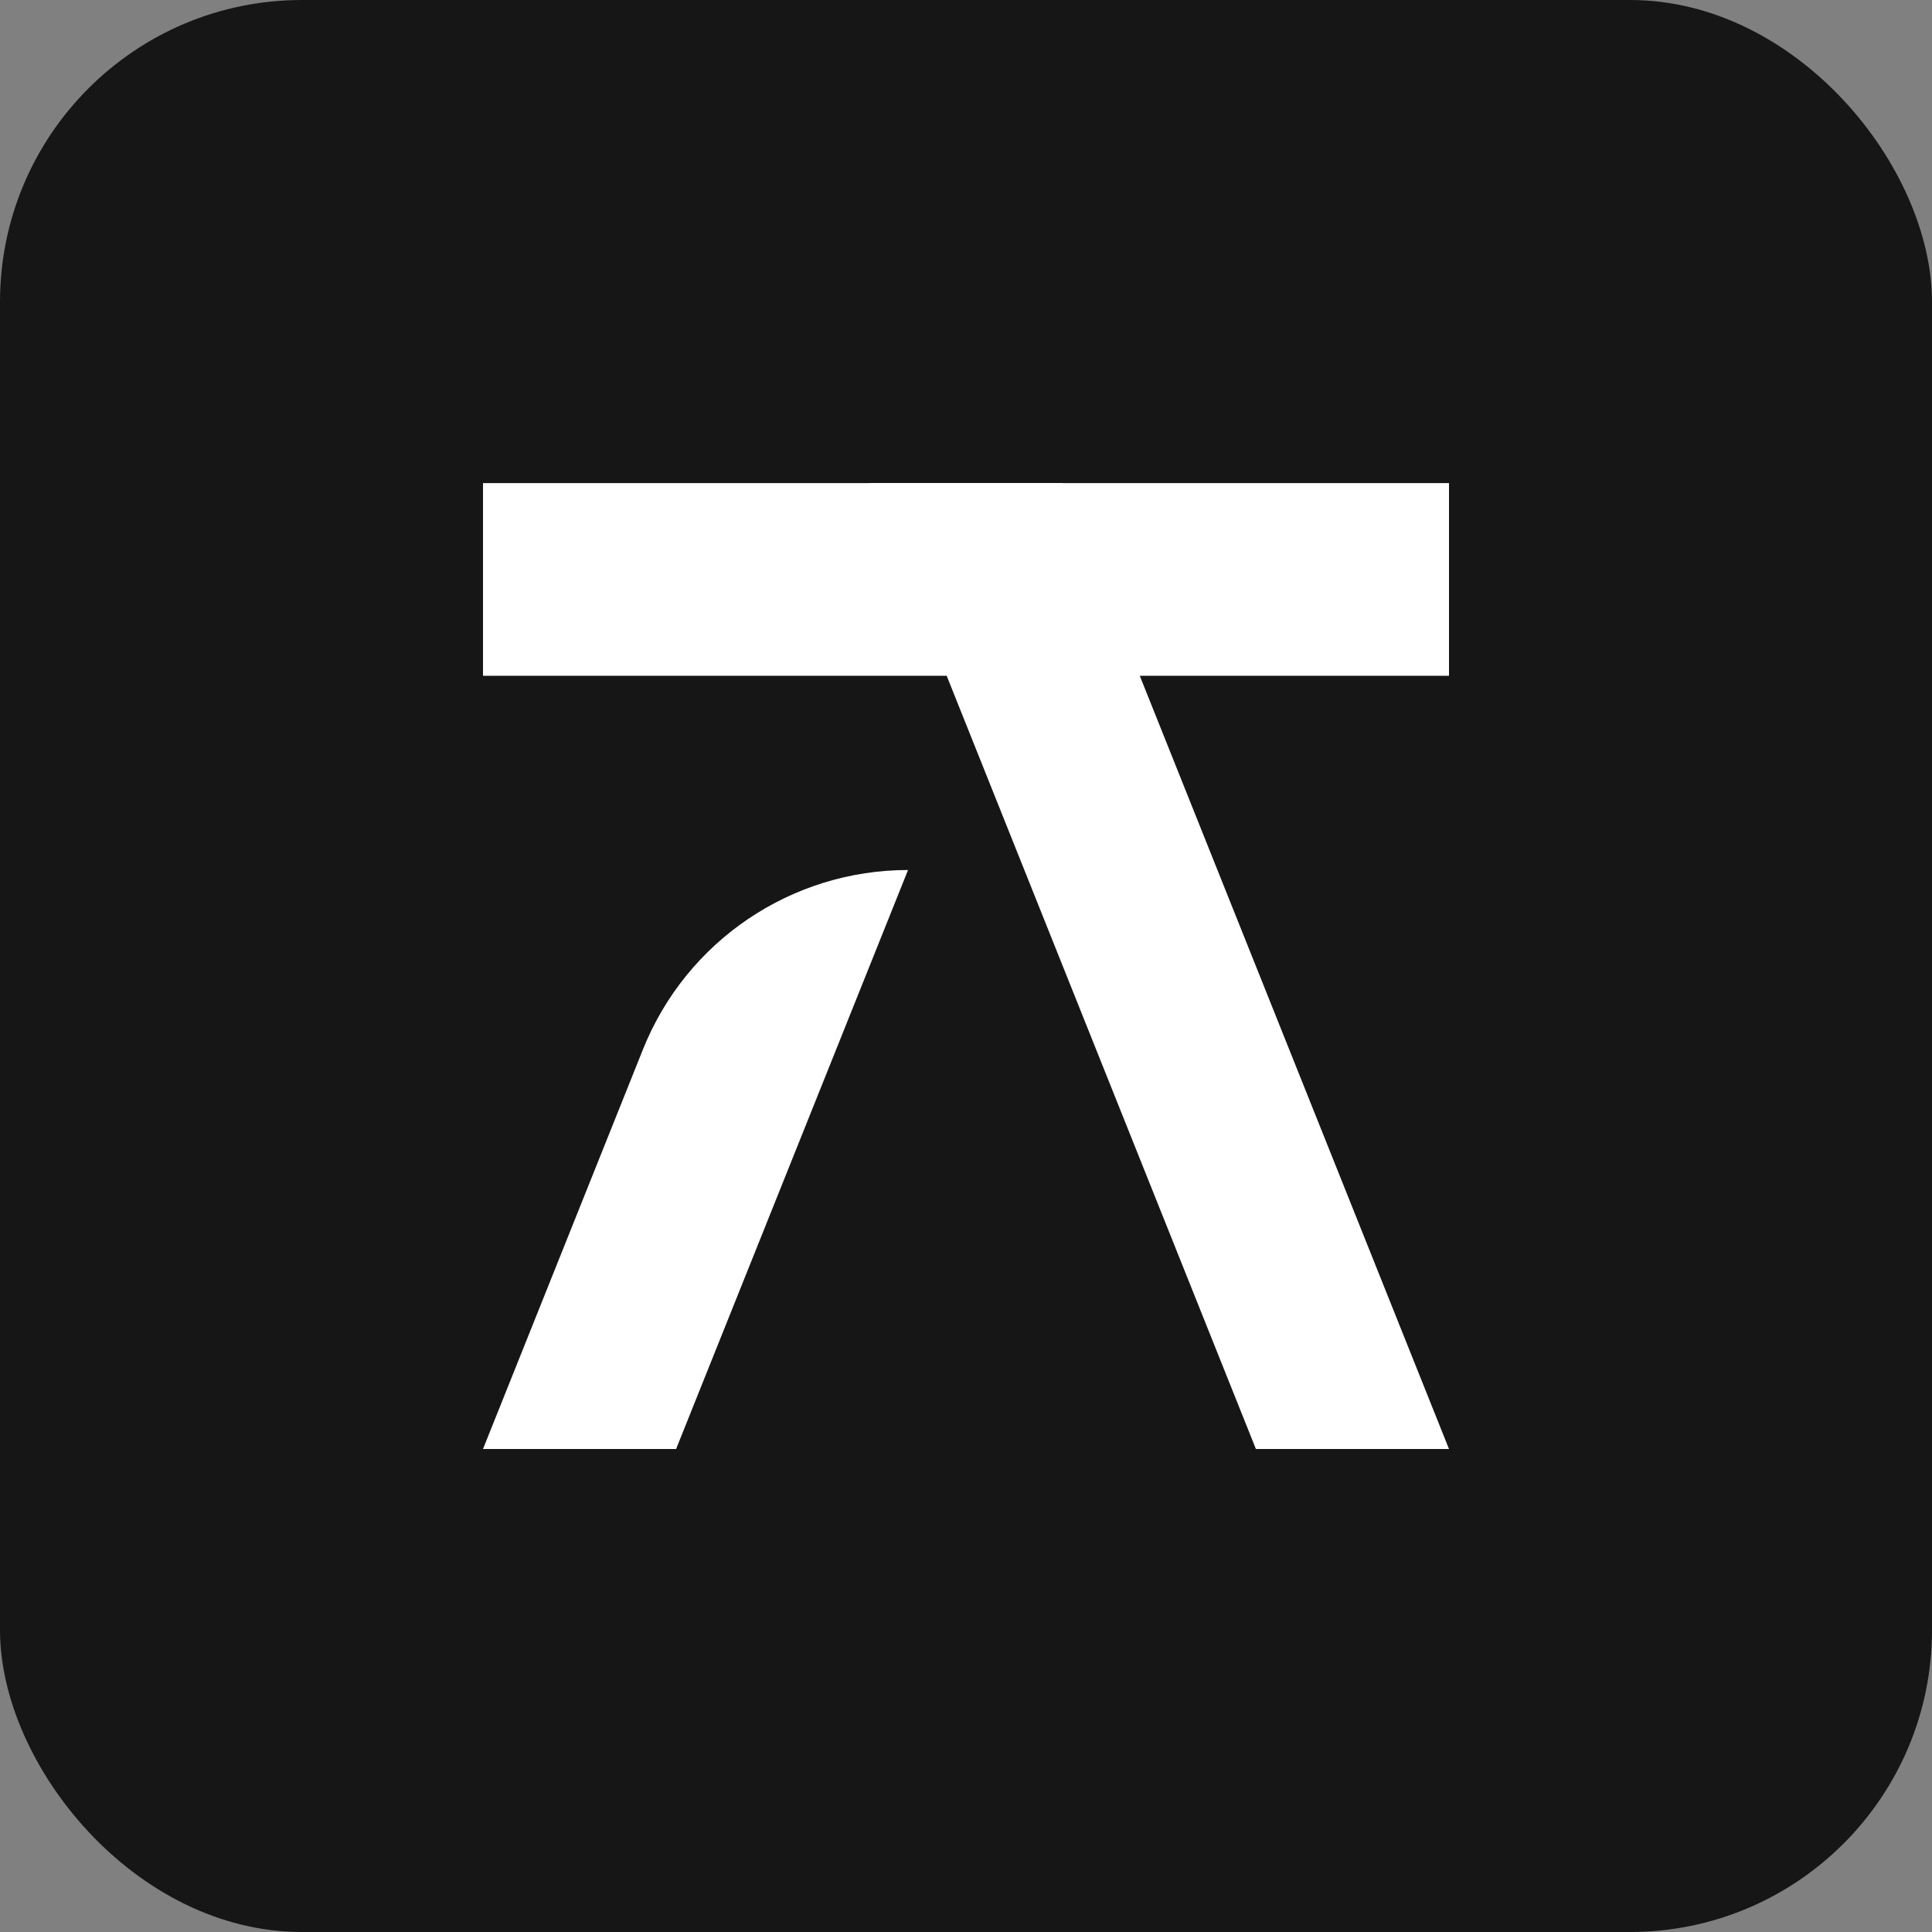
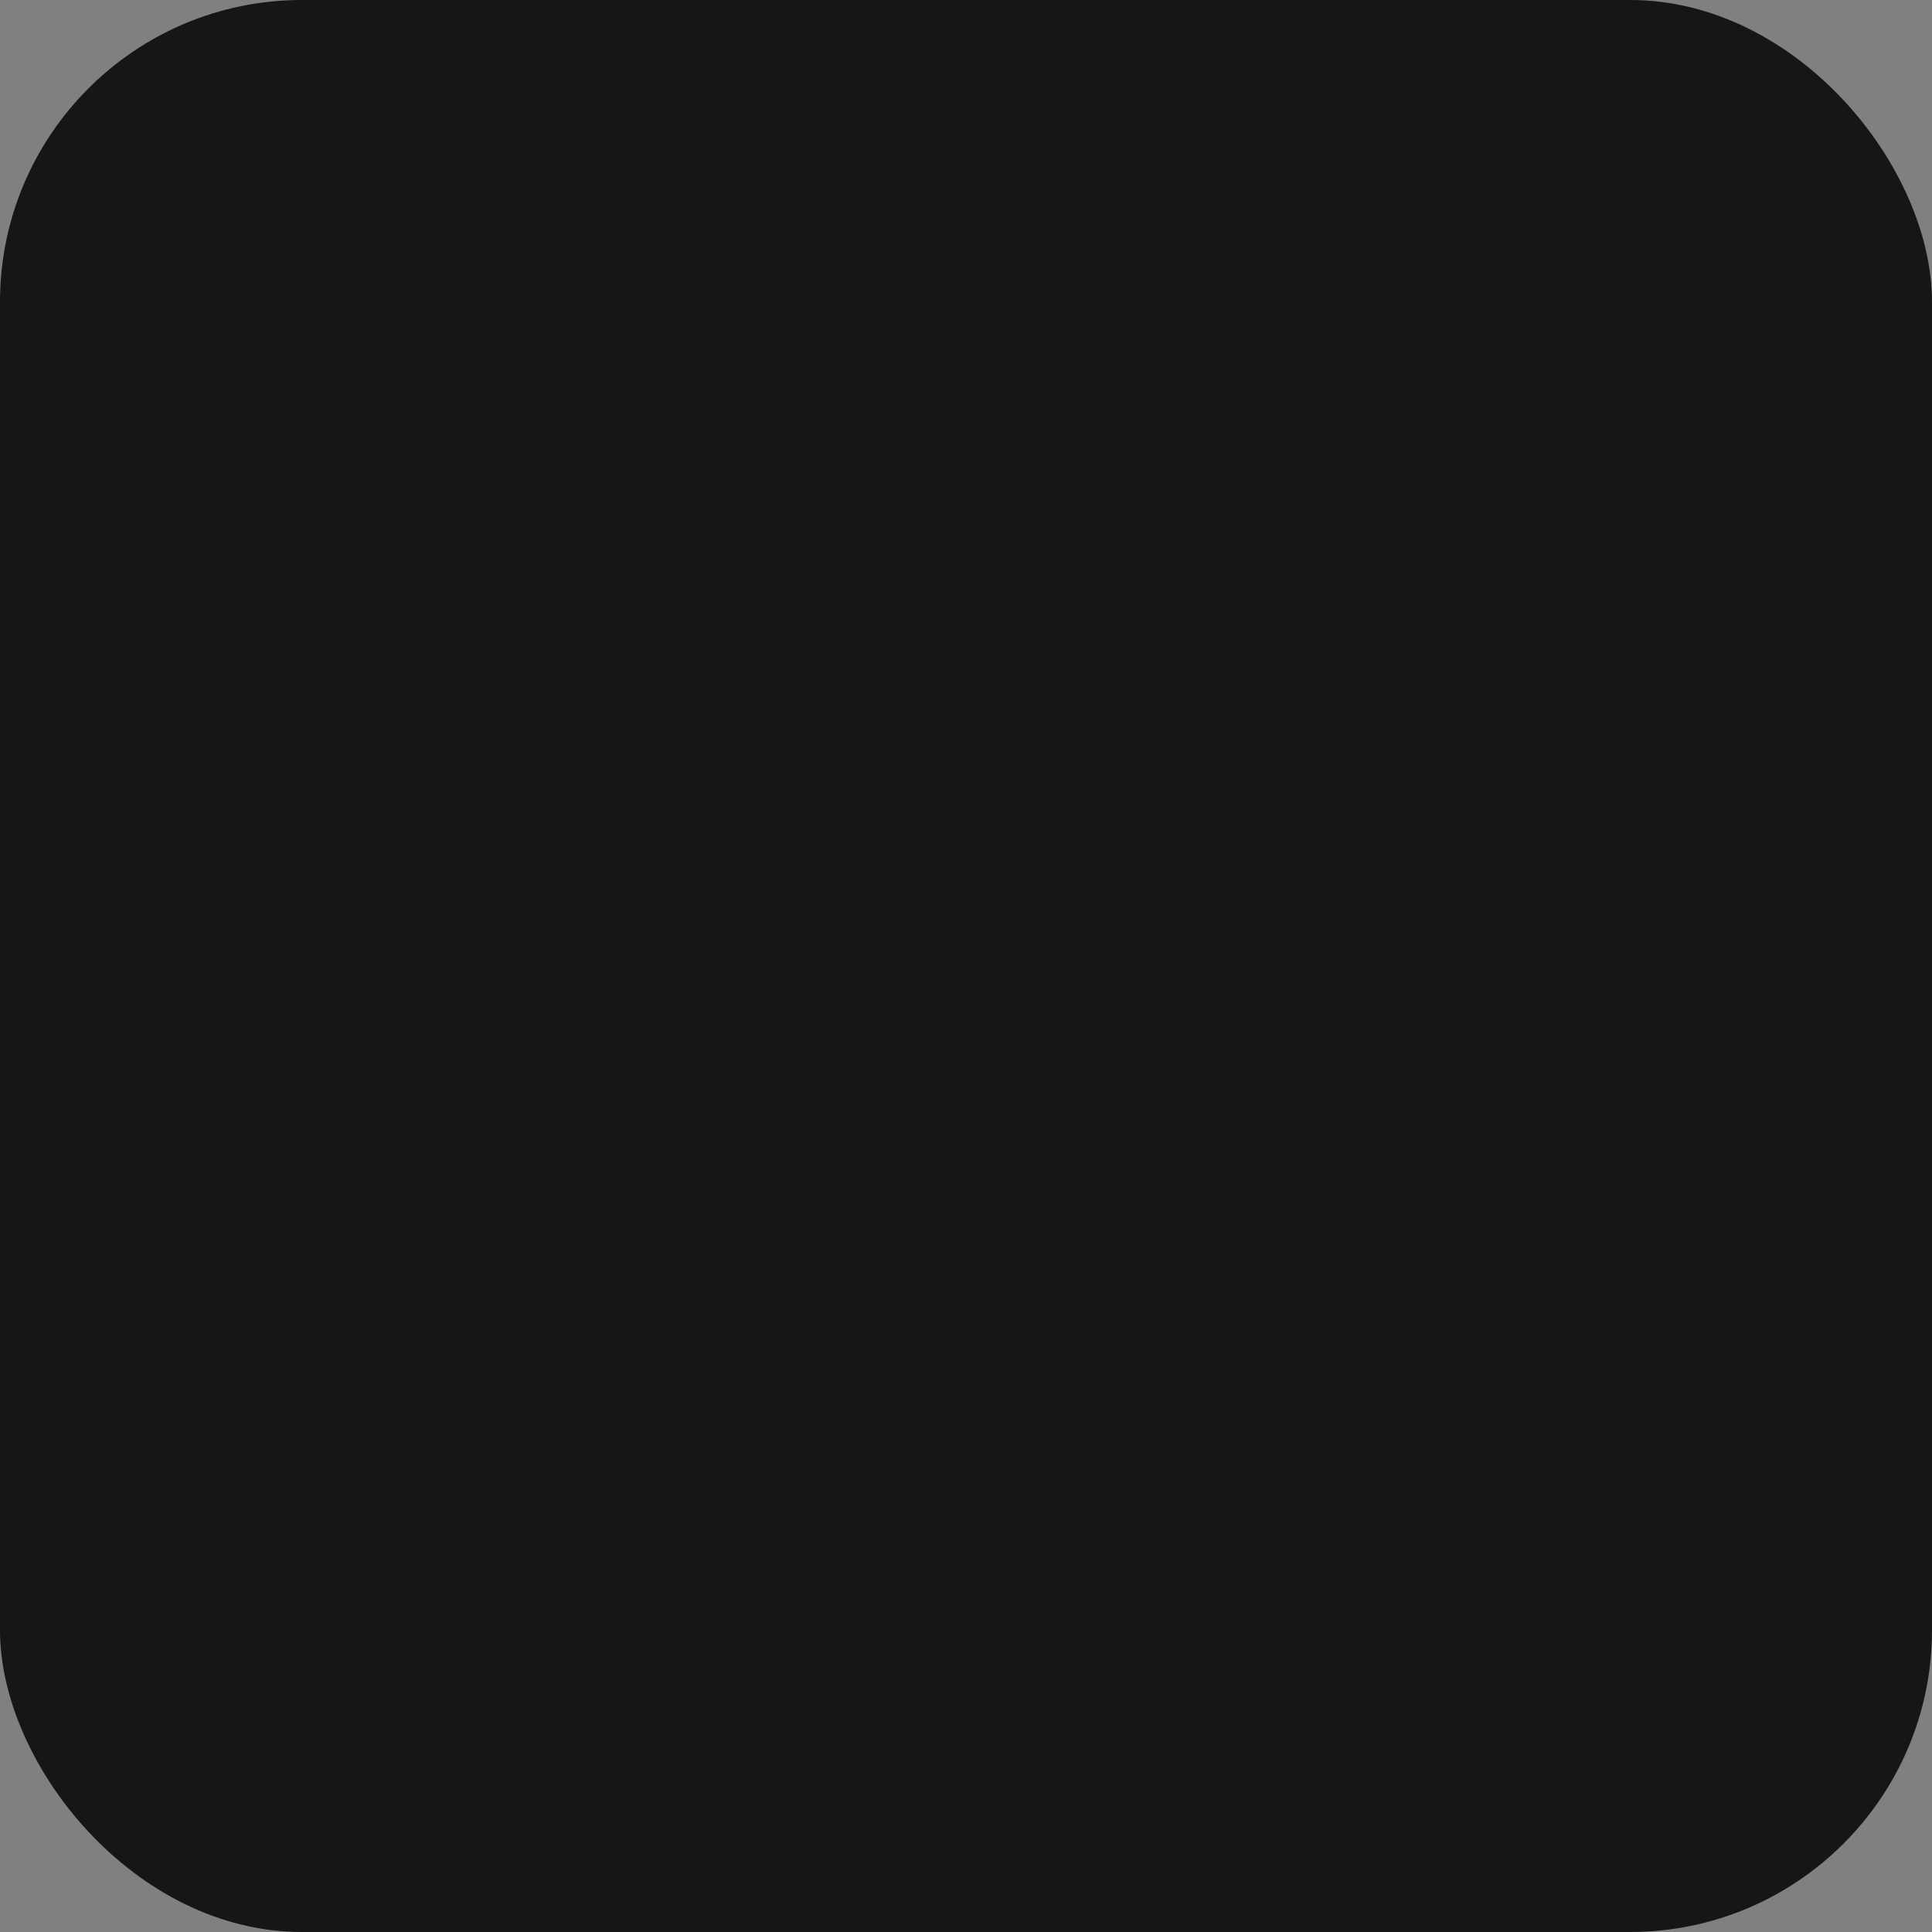
<svg xmlns="http://www.w3.org/2000/svg" fill="none" height="100%" overflow="visible" preserveAspectRatio="none" style="display: block;" viewBox="0 0 19 19" width="100%">
  <rect x="0" y="0" width="19" height="19" fill="#808080" stroke="none" />
  <g id="sticker-icon">
    <rect fill="#161616" height="19" rx="2.969" width="19" />
-     <path d="M6.649 14.25H4.75L6.324 10.318C6.751 9.254 7.782 8.556 8.93 8.556L6.649 14.25ZM10.45 4.751H14.25V6.646H11.209L14.25 14.25H12.351L9.31 6.646H4.75V4.751H8.551V4.75H10.45V4.751Z" fill="white" id="Union" />
  </g>
</svg>